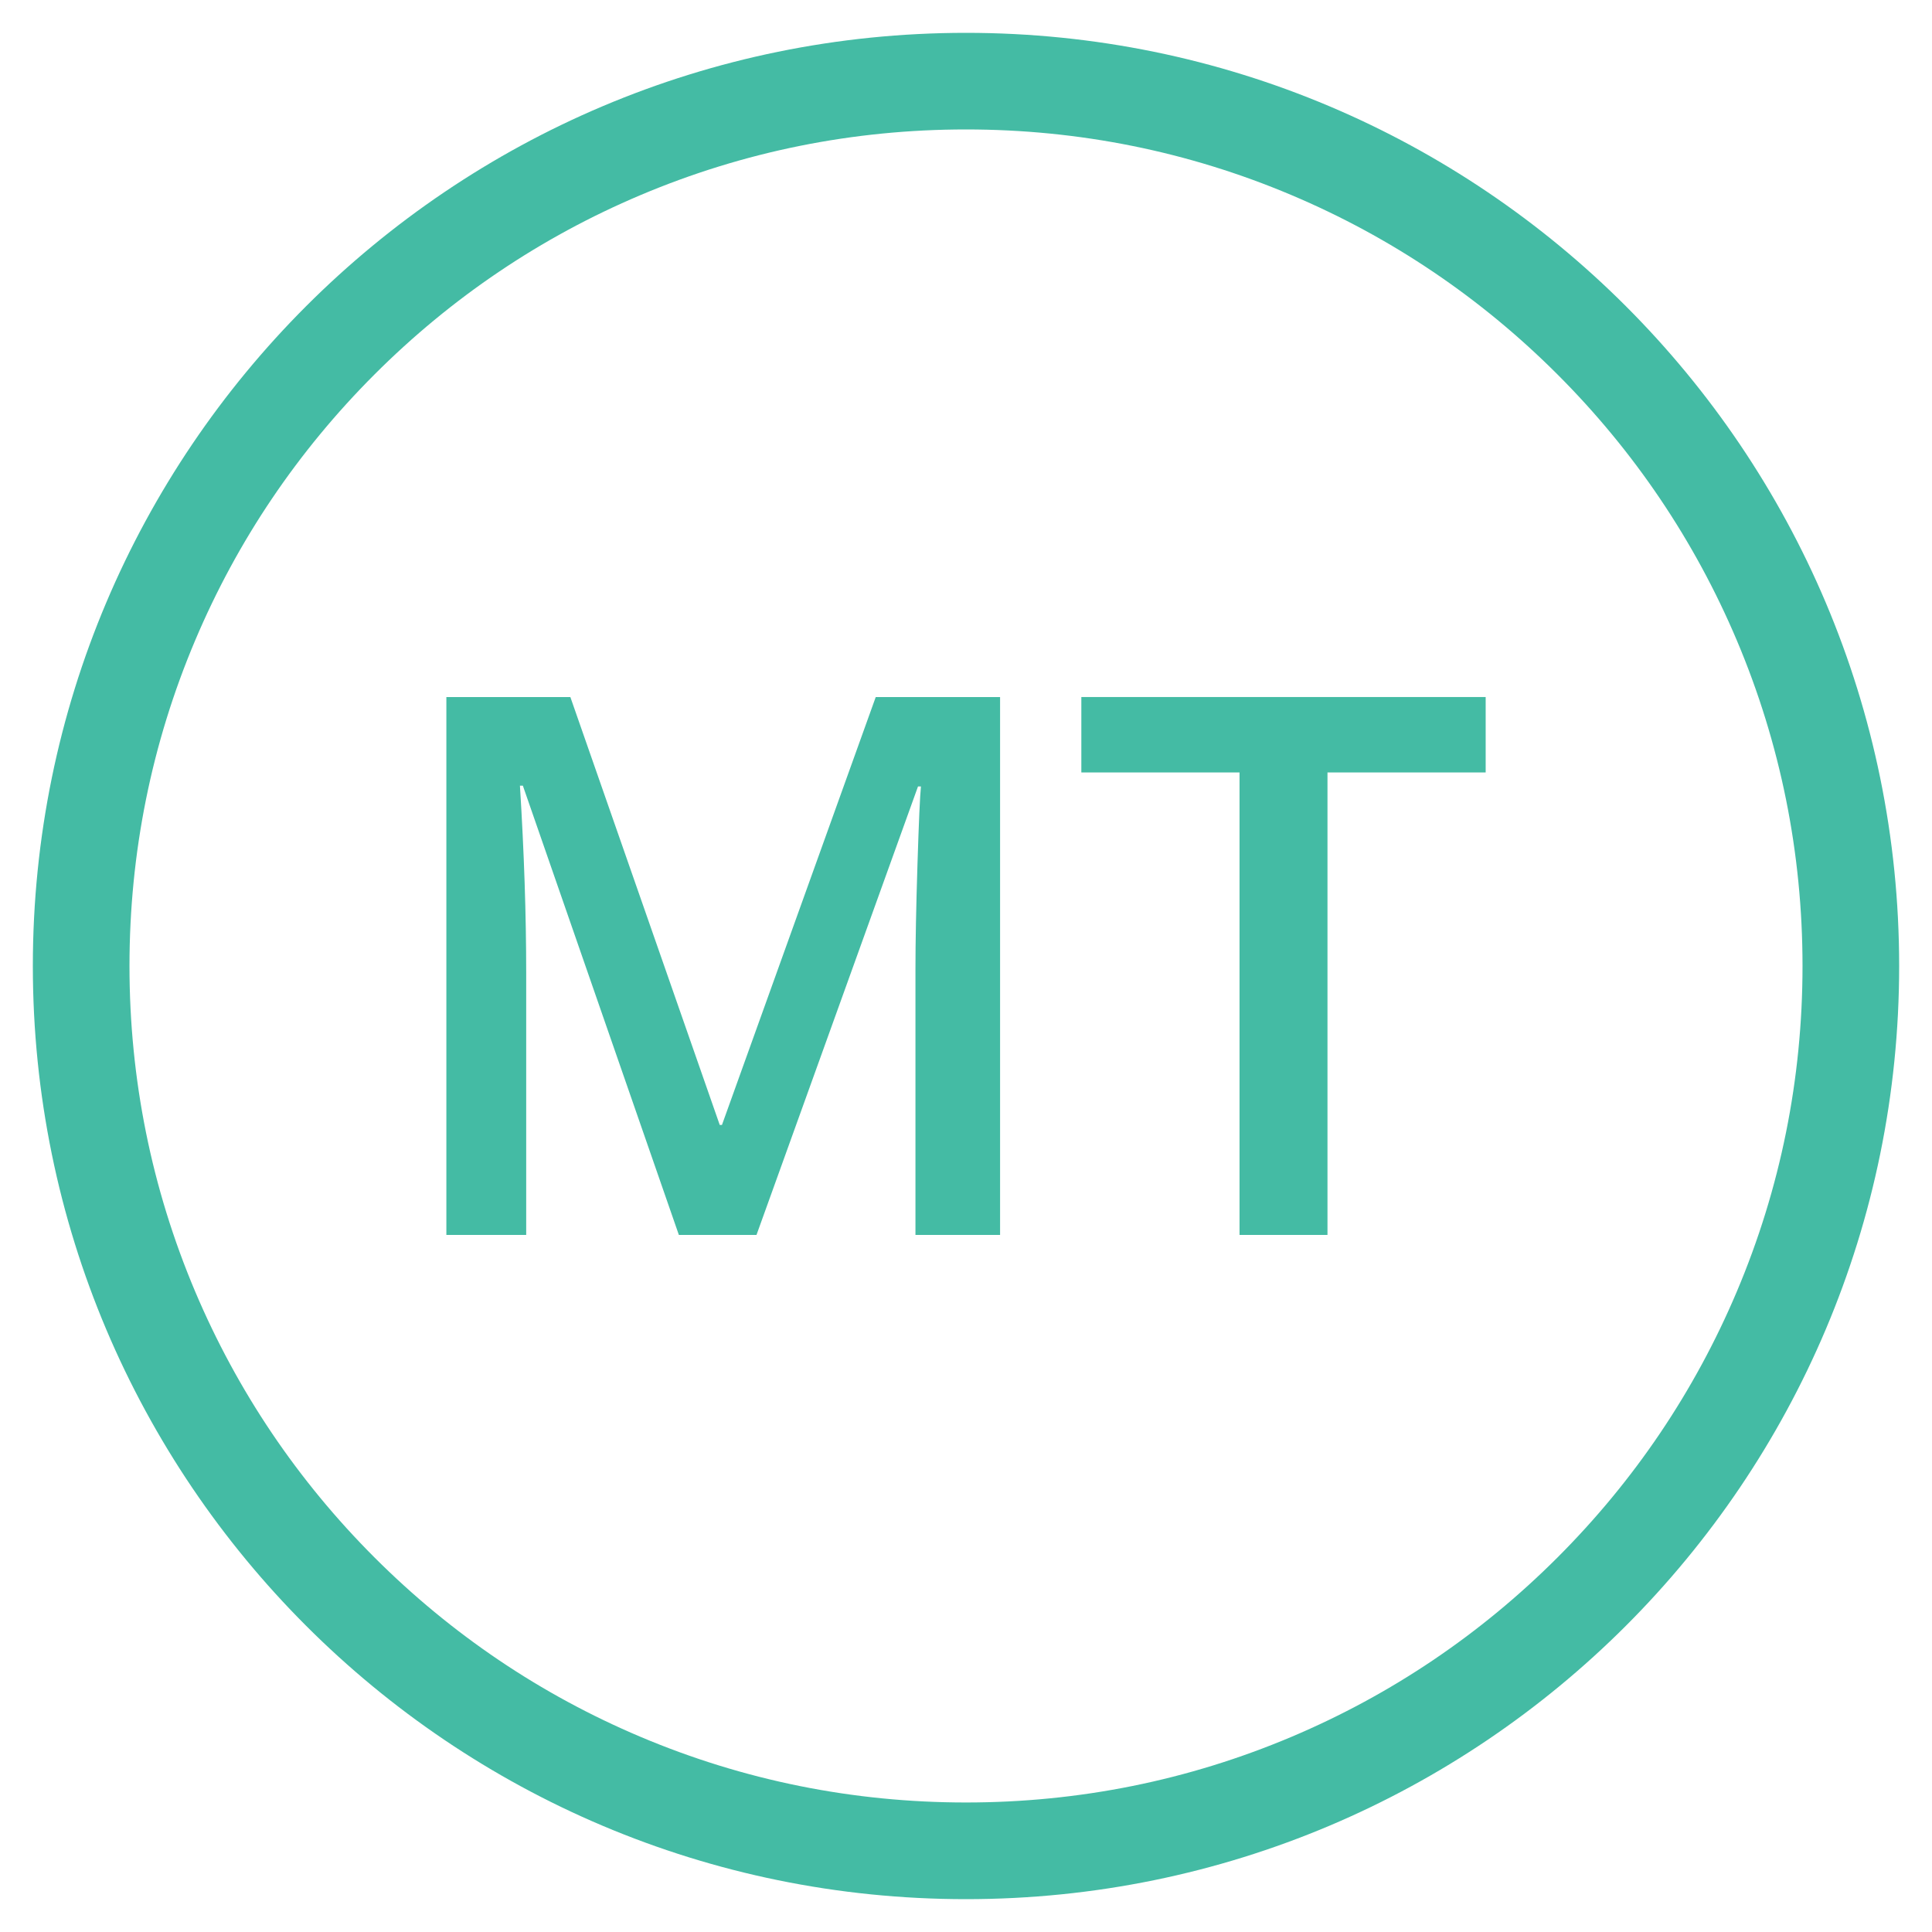
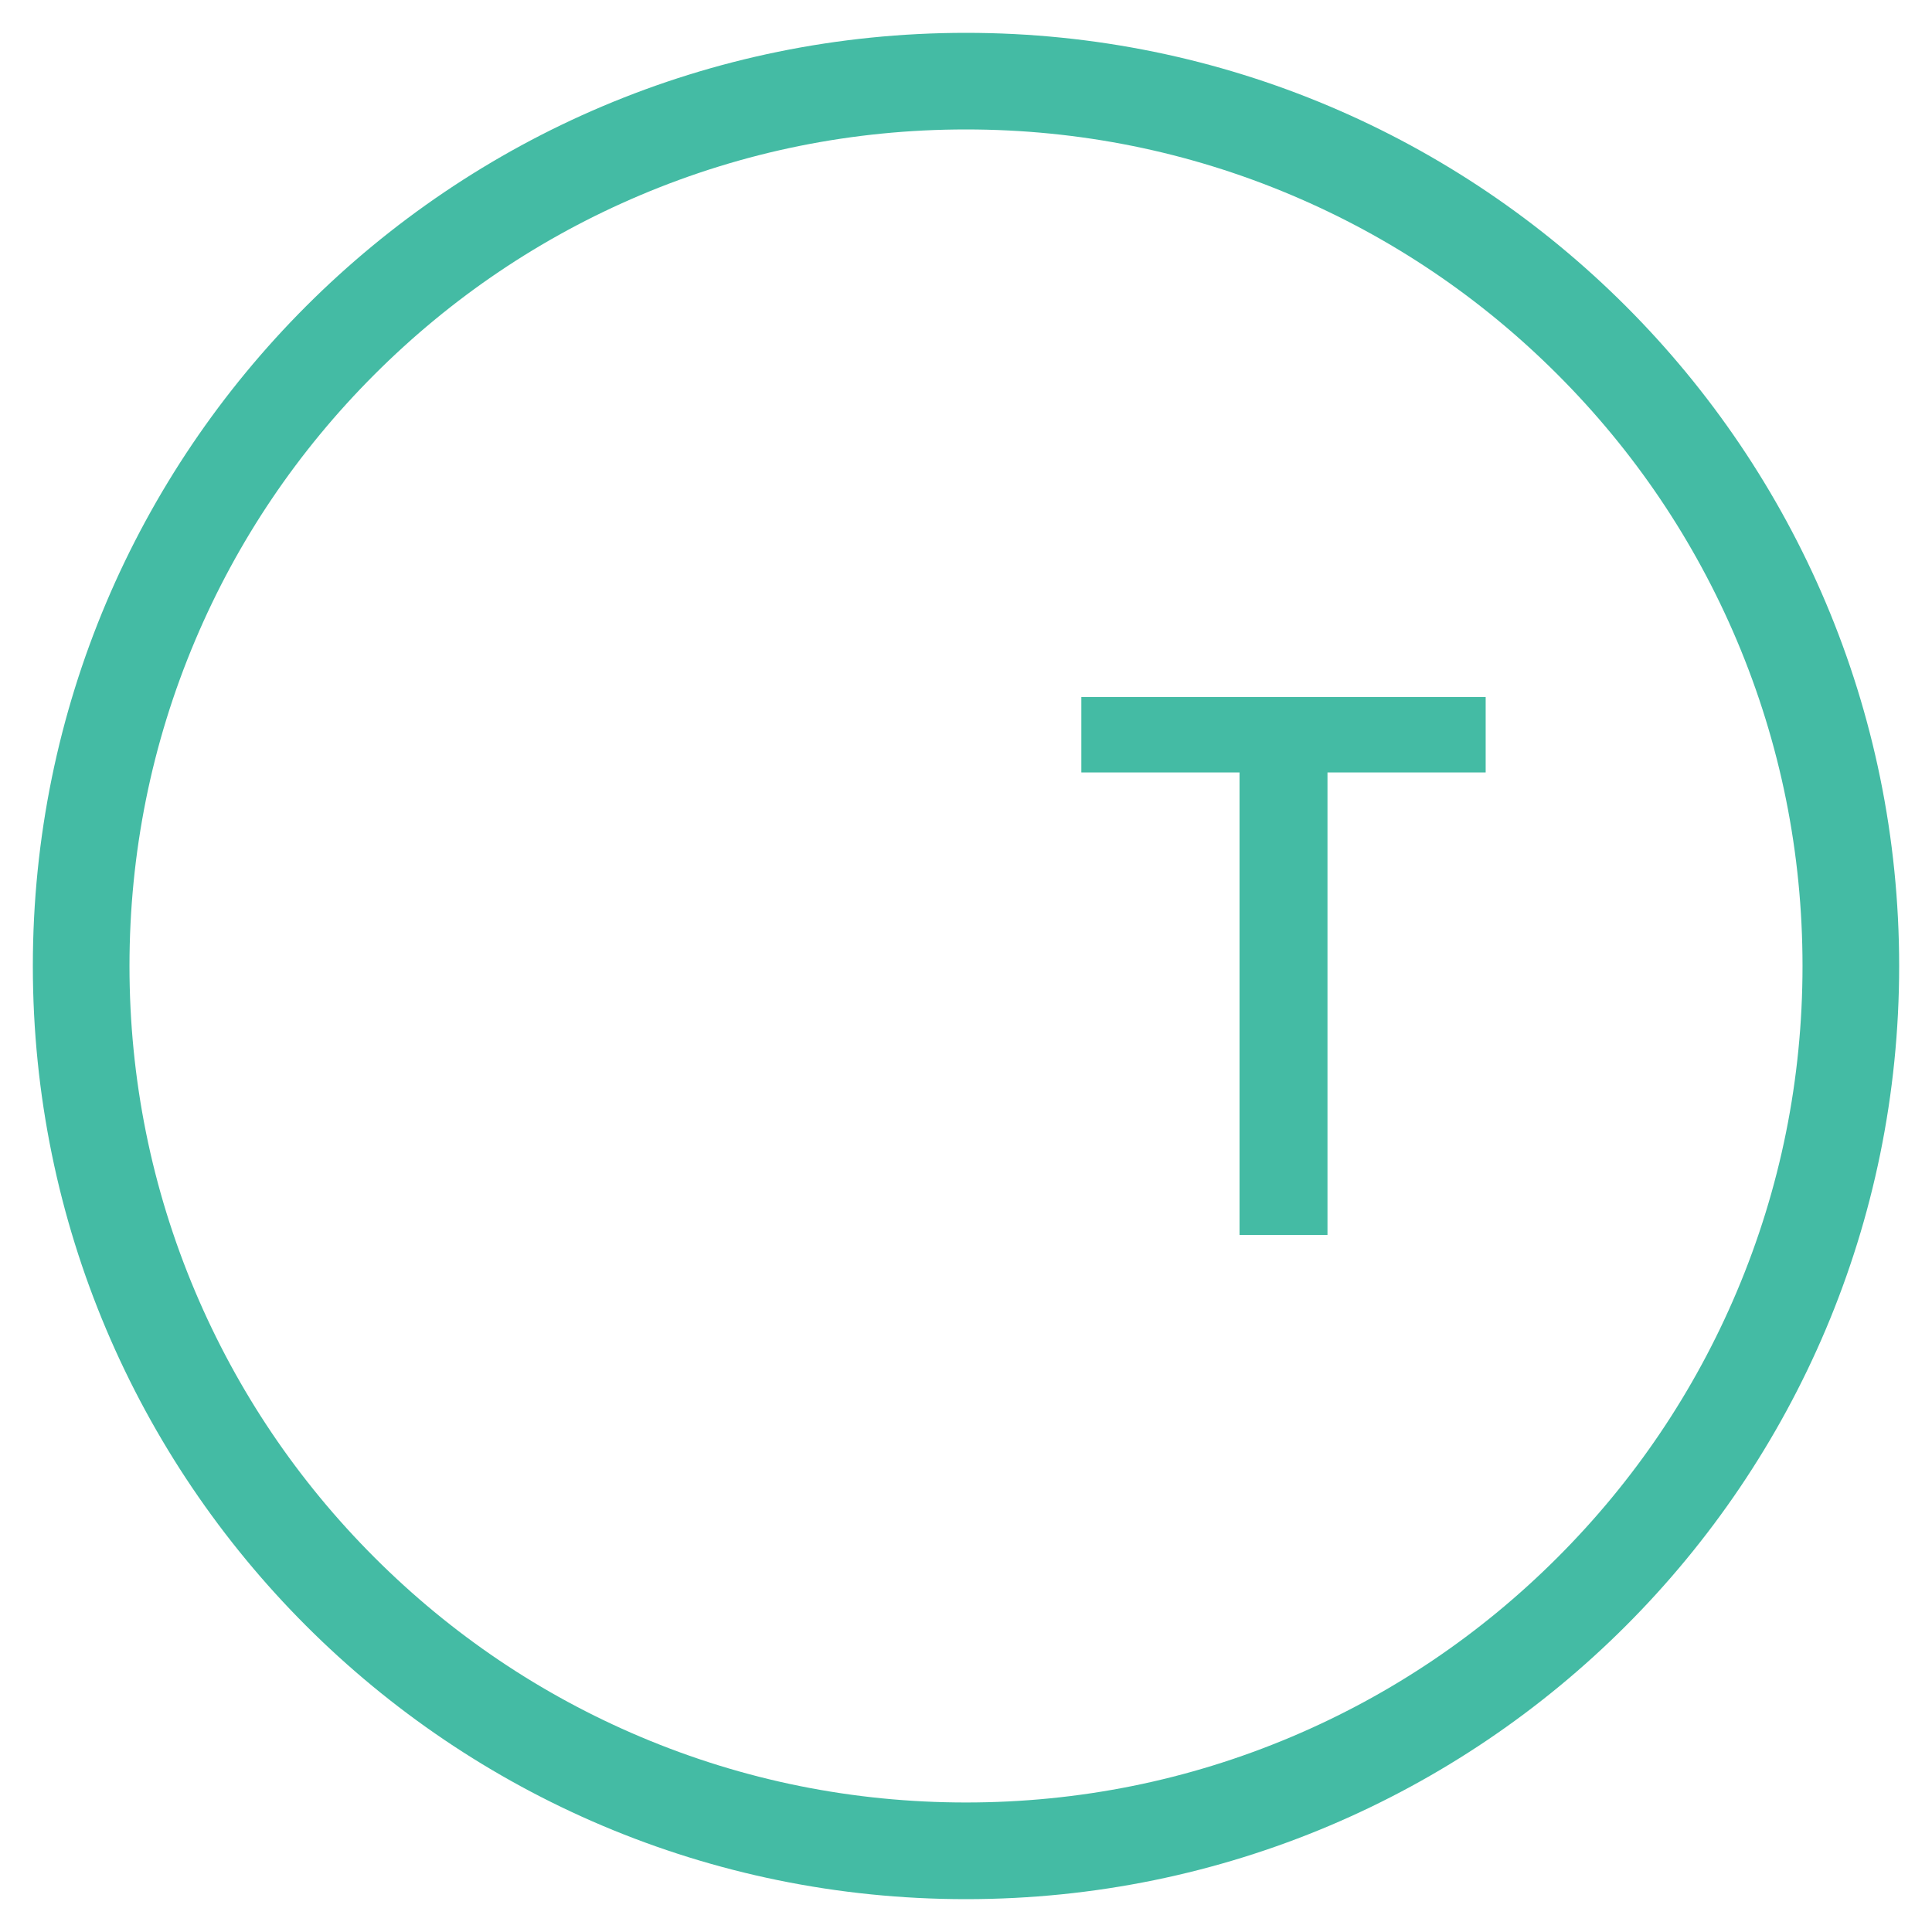
<svg xmlns="http://www.w3.org/2000/svg" viewBox="0 0 500 500" height="500" width="500" data-name="Layer 18" id="Layer_18">
  <defs>
    <style>
      .cls-1 {
        fill: #44bba4;
      }
    </style>
  </defs>
  <g>
-     <path d="M175.69,319.6l-40.37-116.26h-.76c1.08,17.27,1.62,33.45,1.62,48.56v67.7h-20.66v-139.2h32.09l38.66,110.74h.57l39.8-110.74h32.18v139.2h-21.9v-68.84c0-6.92.17-15.93.52-27.04.35-11.11.65-17.84.9-20.19h-.76l-41.8,116.07h-20.09Z" class="cls-1" />
    <path d="M343.55,319.6h-22.76v-119.69h-40.94v-19.52h104.64v19.52h-40.94v119.69Z" class="cls-1" />
  </g>
  <path d="M250,33.5c29.24,0,57.59,5.72,84.26,17,25.78,10.9,48.93,26.52,68.82,46.41s35.5,43.05,46.41,68.82c11.28,26.68,17,55.03,17,84.26s-5.72,57.59-17,84.26c-10.9,25.78-26.52,48.93-46.41,68.82s-43.05,35.51-68.82,46.41c-26.68,11.28-55.03,17-84.26,17s-57.59-5.72-84.26-17c-25.78-10.9-48.93-26.52-68.82-46.41s-35.5-43.05-46.41-68.82c-11.28-26.68-17-55.03-17-84.26s5.72-57.59,17-84.26c10.9-25.78,26.52-48.93,46.41-68.82s43.05-35.51,68.82-46.41c26.68-11.28,55.03-17,84.26-17M250,8.5C116.62,8.5,8.5,116.62,8.5,250s108.12,241.5,241.5,241.5,241.5-108.12,241.5-241.5S383.38,8.5,250,8.5h0Z" class="cls-1" />
</svg>